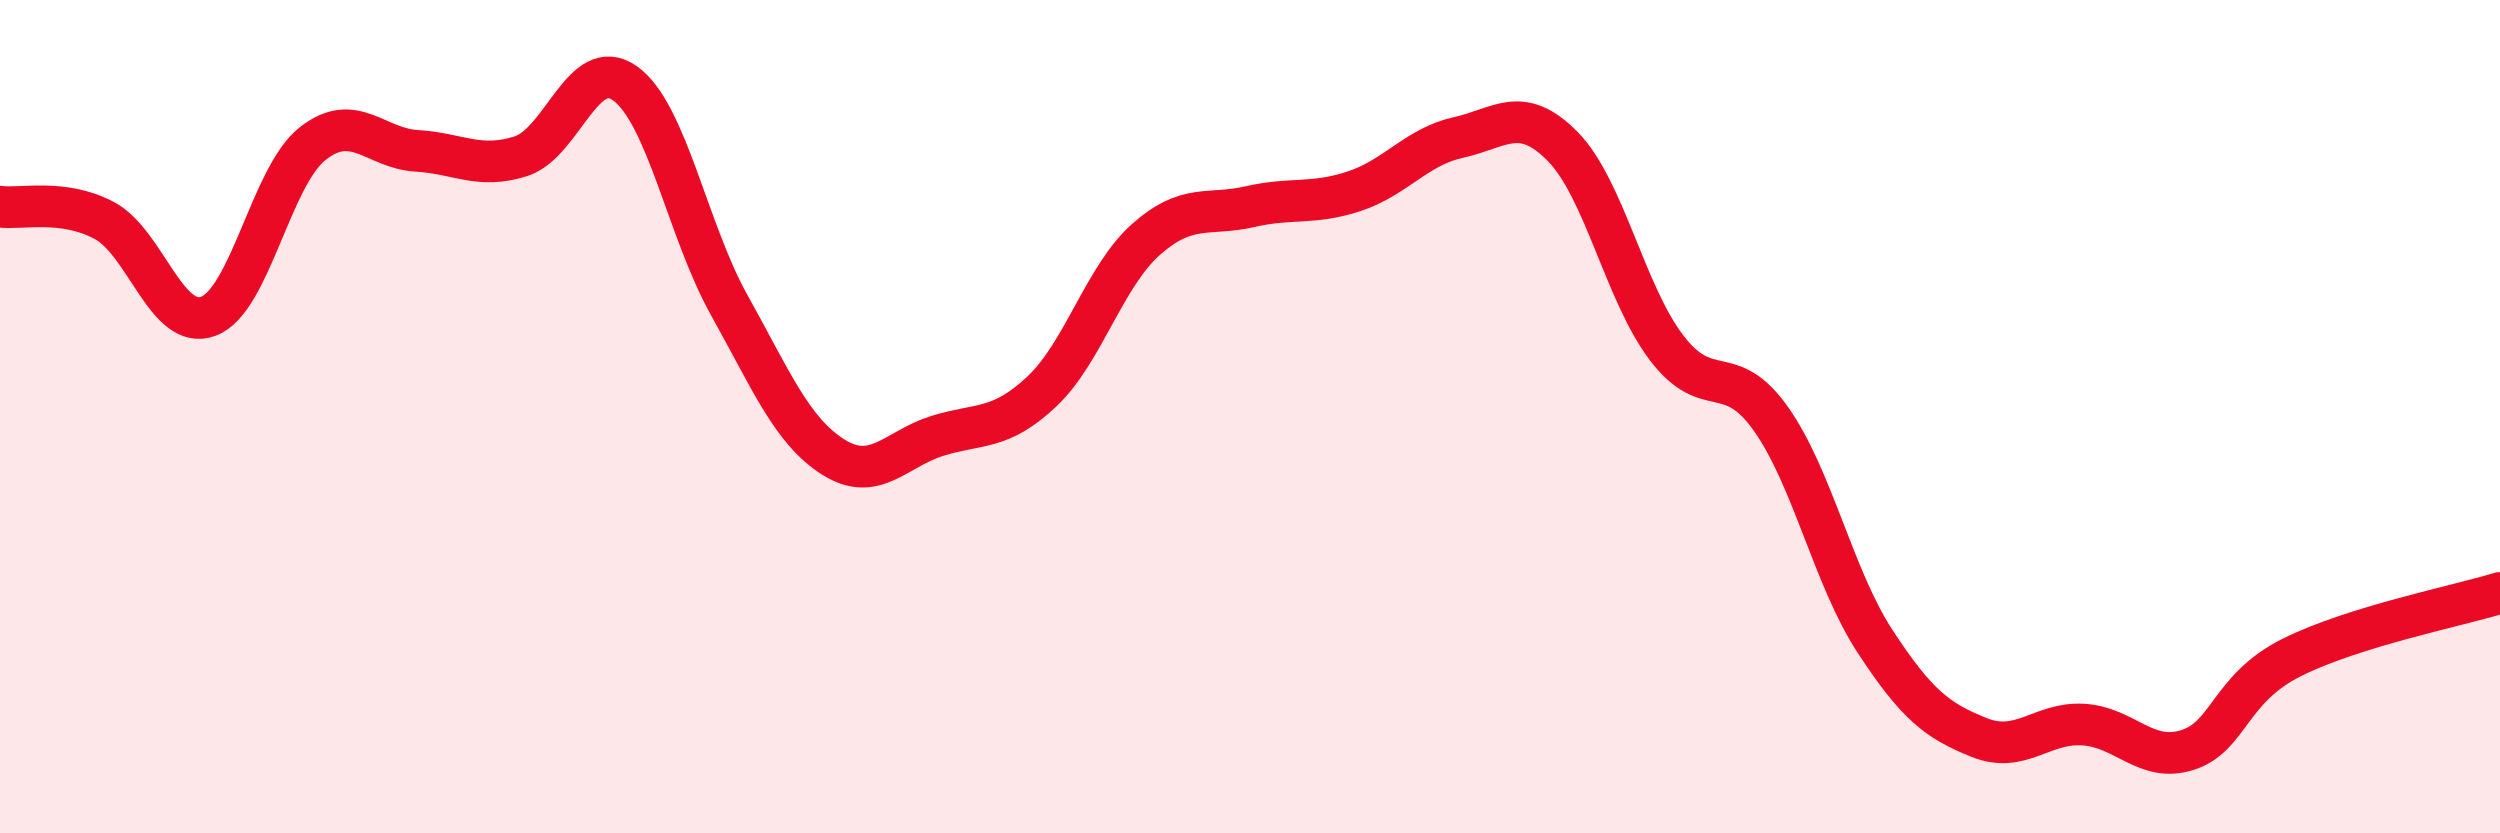
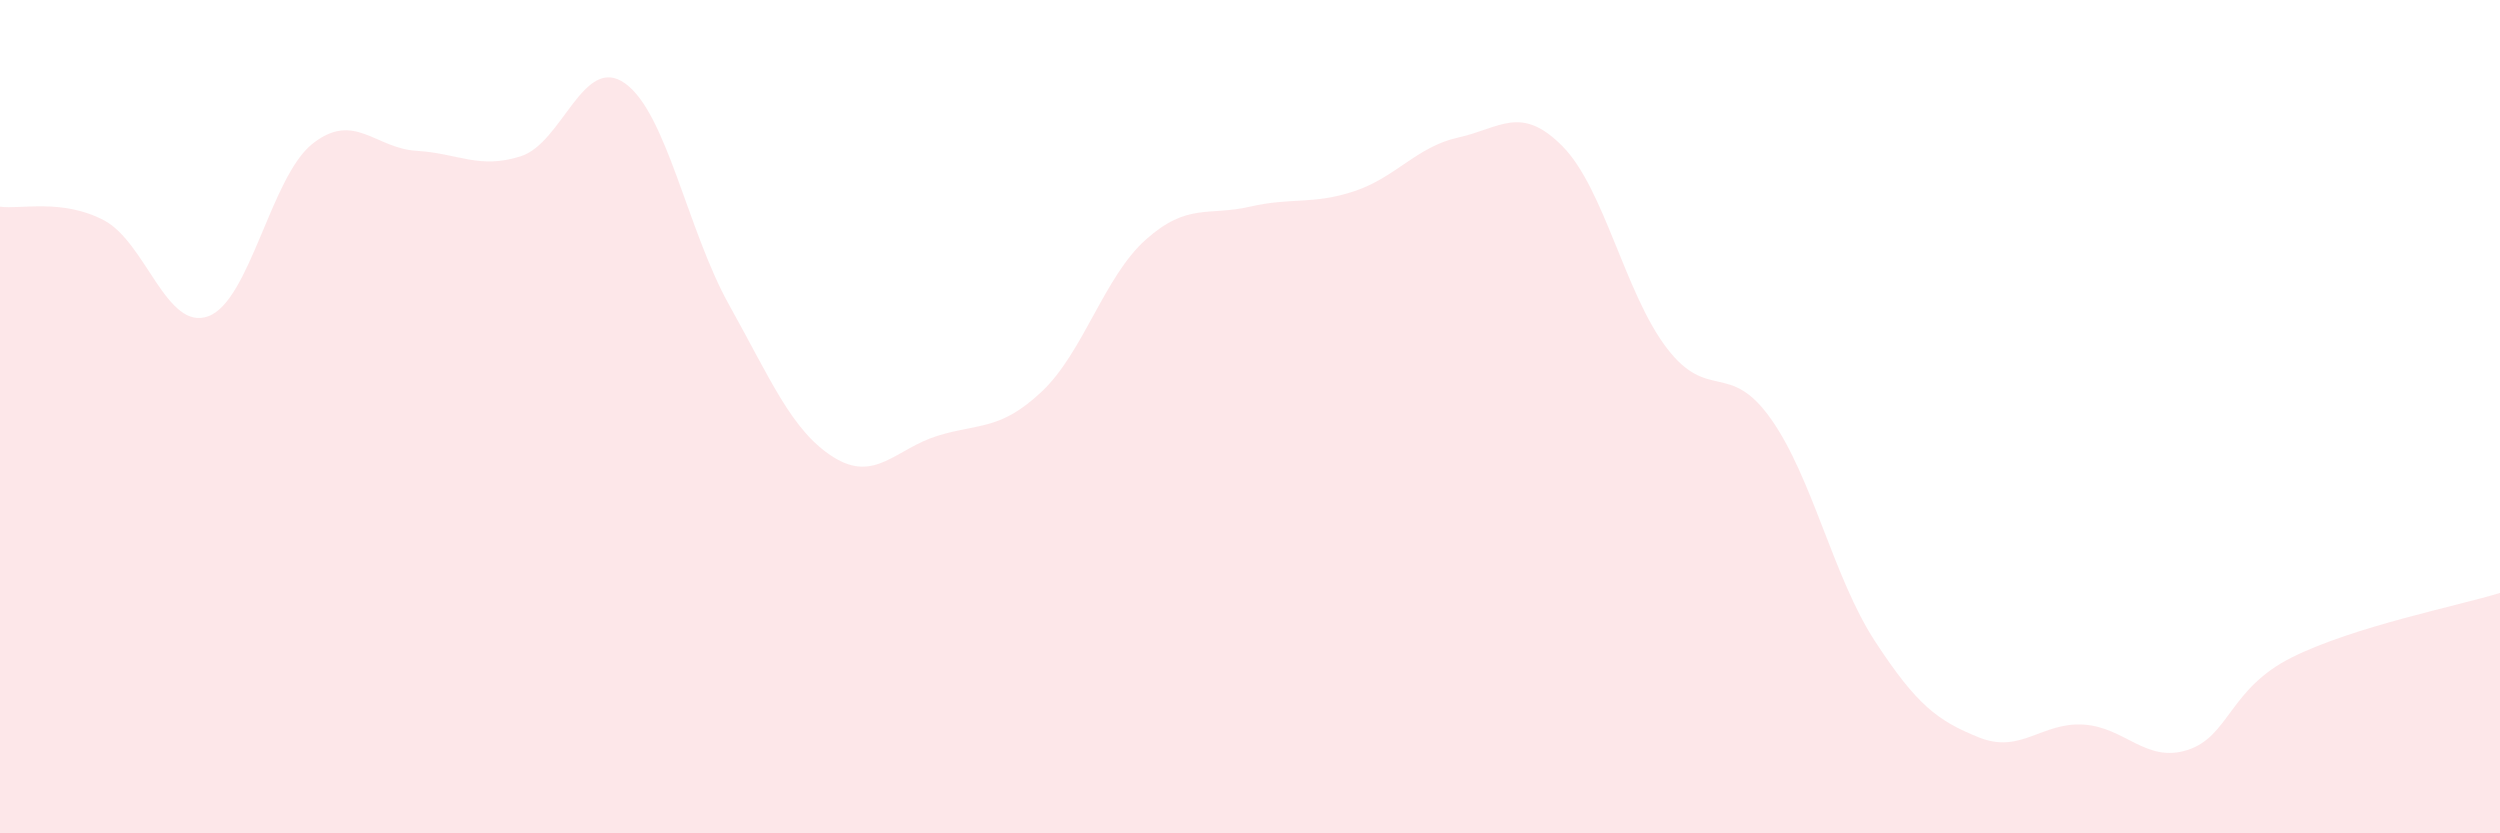
<svg xmlns="http://www.w3.org/2000/svg" width="60" height="20" viewBox="0 0 60 20">
  <path d="M 0,4.96 C 0.5,5.03 1.5,4.76 2.5,5.29 C 3.5,5.82 4,7.96 5,7.59 C 6,7.22 6.5,4.24 7.5,3.45 C 8.5,2.66 9,3.56 10,3.62 C 11,3.68 11.5,4.07 12.5,3.75 C 13.5,3.43 14,1.29 15,2 C 16,2.71 16.5,5.53 17.5,7.32 C 18.5,9.11 19,10.34 20,10.97 C 21,11.6 21.5,10.77 22.5,10.46 C 23.5,10.15 24,10.34 25,9.4 C 26,8.46 26.5,6.64 27.5,5.75 C 28.5,4.86 29,5.19 30,4.96 C 31,4.73 31.5,4.92 32.5,4.59 C 33.5,4.26 34,3.52 35,3.3 C 36,3.08 36.5,2.5 37.5,3.51 C 38.5,4.52 39,7.04 40,8.35 C 41,9.66 41.5,8.64 42.5,10.05 C 43.5,11.46 44,13.86 45,15.39 C 46,16.92 46.5,17.3 47.5,17.7 C 48.5,18.1 49,17.33 50,17.39 C 51,17.45 51.5,18.32 52.5,18 C 53.5,17.68 53.5,16.53 55,15.78 C 56.5,15.03 59,14.54 60,14.23L60 20L0 20Z" fill="#EB0A25" opacity="0.1" stroke-linecap="round" stroke-linejoin="round" />
-   <path d="M 0,4.96 C 0.5,5.03 1.5,4.76 2.5,5.29 C 3.5,5.82 4,7.96 5,7.59 C 6,7.22 6.5,4.24 7.5,3.45 C 8.5,2.66 9,3.56 10,3.62 C 11,3.68 11.5,4.07 12.5,3.75 C 13.5,3.43 14,1.29 15,2 C 16,2.71 16.5,5.53 17.5,7.32 C 18.5,9.11 19,10.34 20,10.97 C 21,11.6 21.5,10.77 22.5,10.46 C 23.5,10.15 24,10.34 25,9.4 C 26,8.46 26.5,6.64 27.5,5.75 C 28.5,4.86 29,5.19 30,4.96 C 31,4.73 31.5,4.92 32.5,4.59 C 33.5,4.26 34,3.52 35,3.3 C 36,3.08 36.5,2.5 37.5,3.51 C 38.5,4.52 39,7.04 40,8.35 C 41,9.66 41.5,8.64 42.5,10.05 C 43.5,11.46 44,13.86 45,15.39 C 46,16.92 46.5,17.3 47.5,17.7 C 48.5,18.1 49,17.33 50,17.39 C 51,17.45 51.5,18.32 52.5,18 C 53.5,17.68 53.5,16.53 55,15.78 C 56.5,15.03 59,14.54 60,14.23" stroke="#EB0A25" stroke-width="1" fill="none" stroke-linecap="round" stroke-linejoin="round" />
</svg>